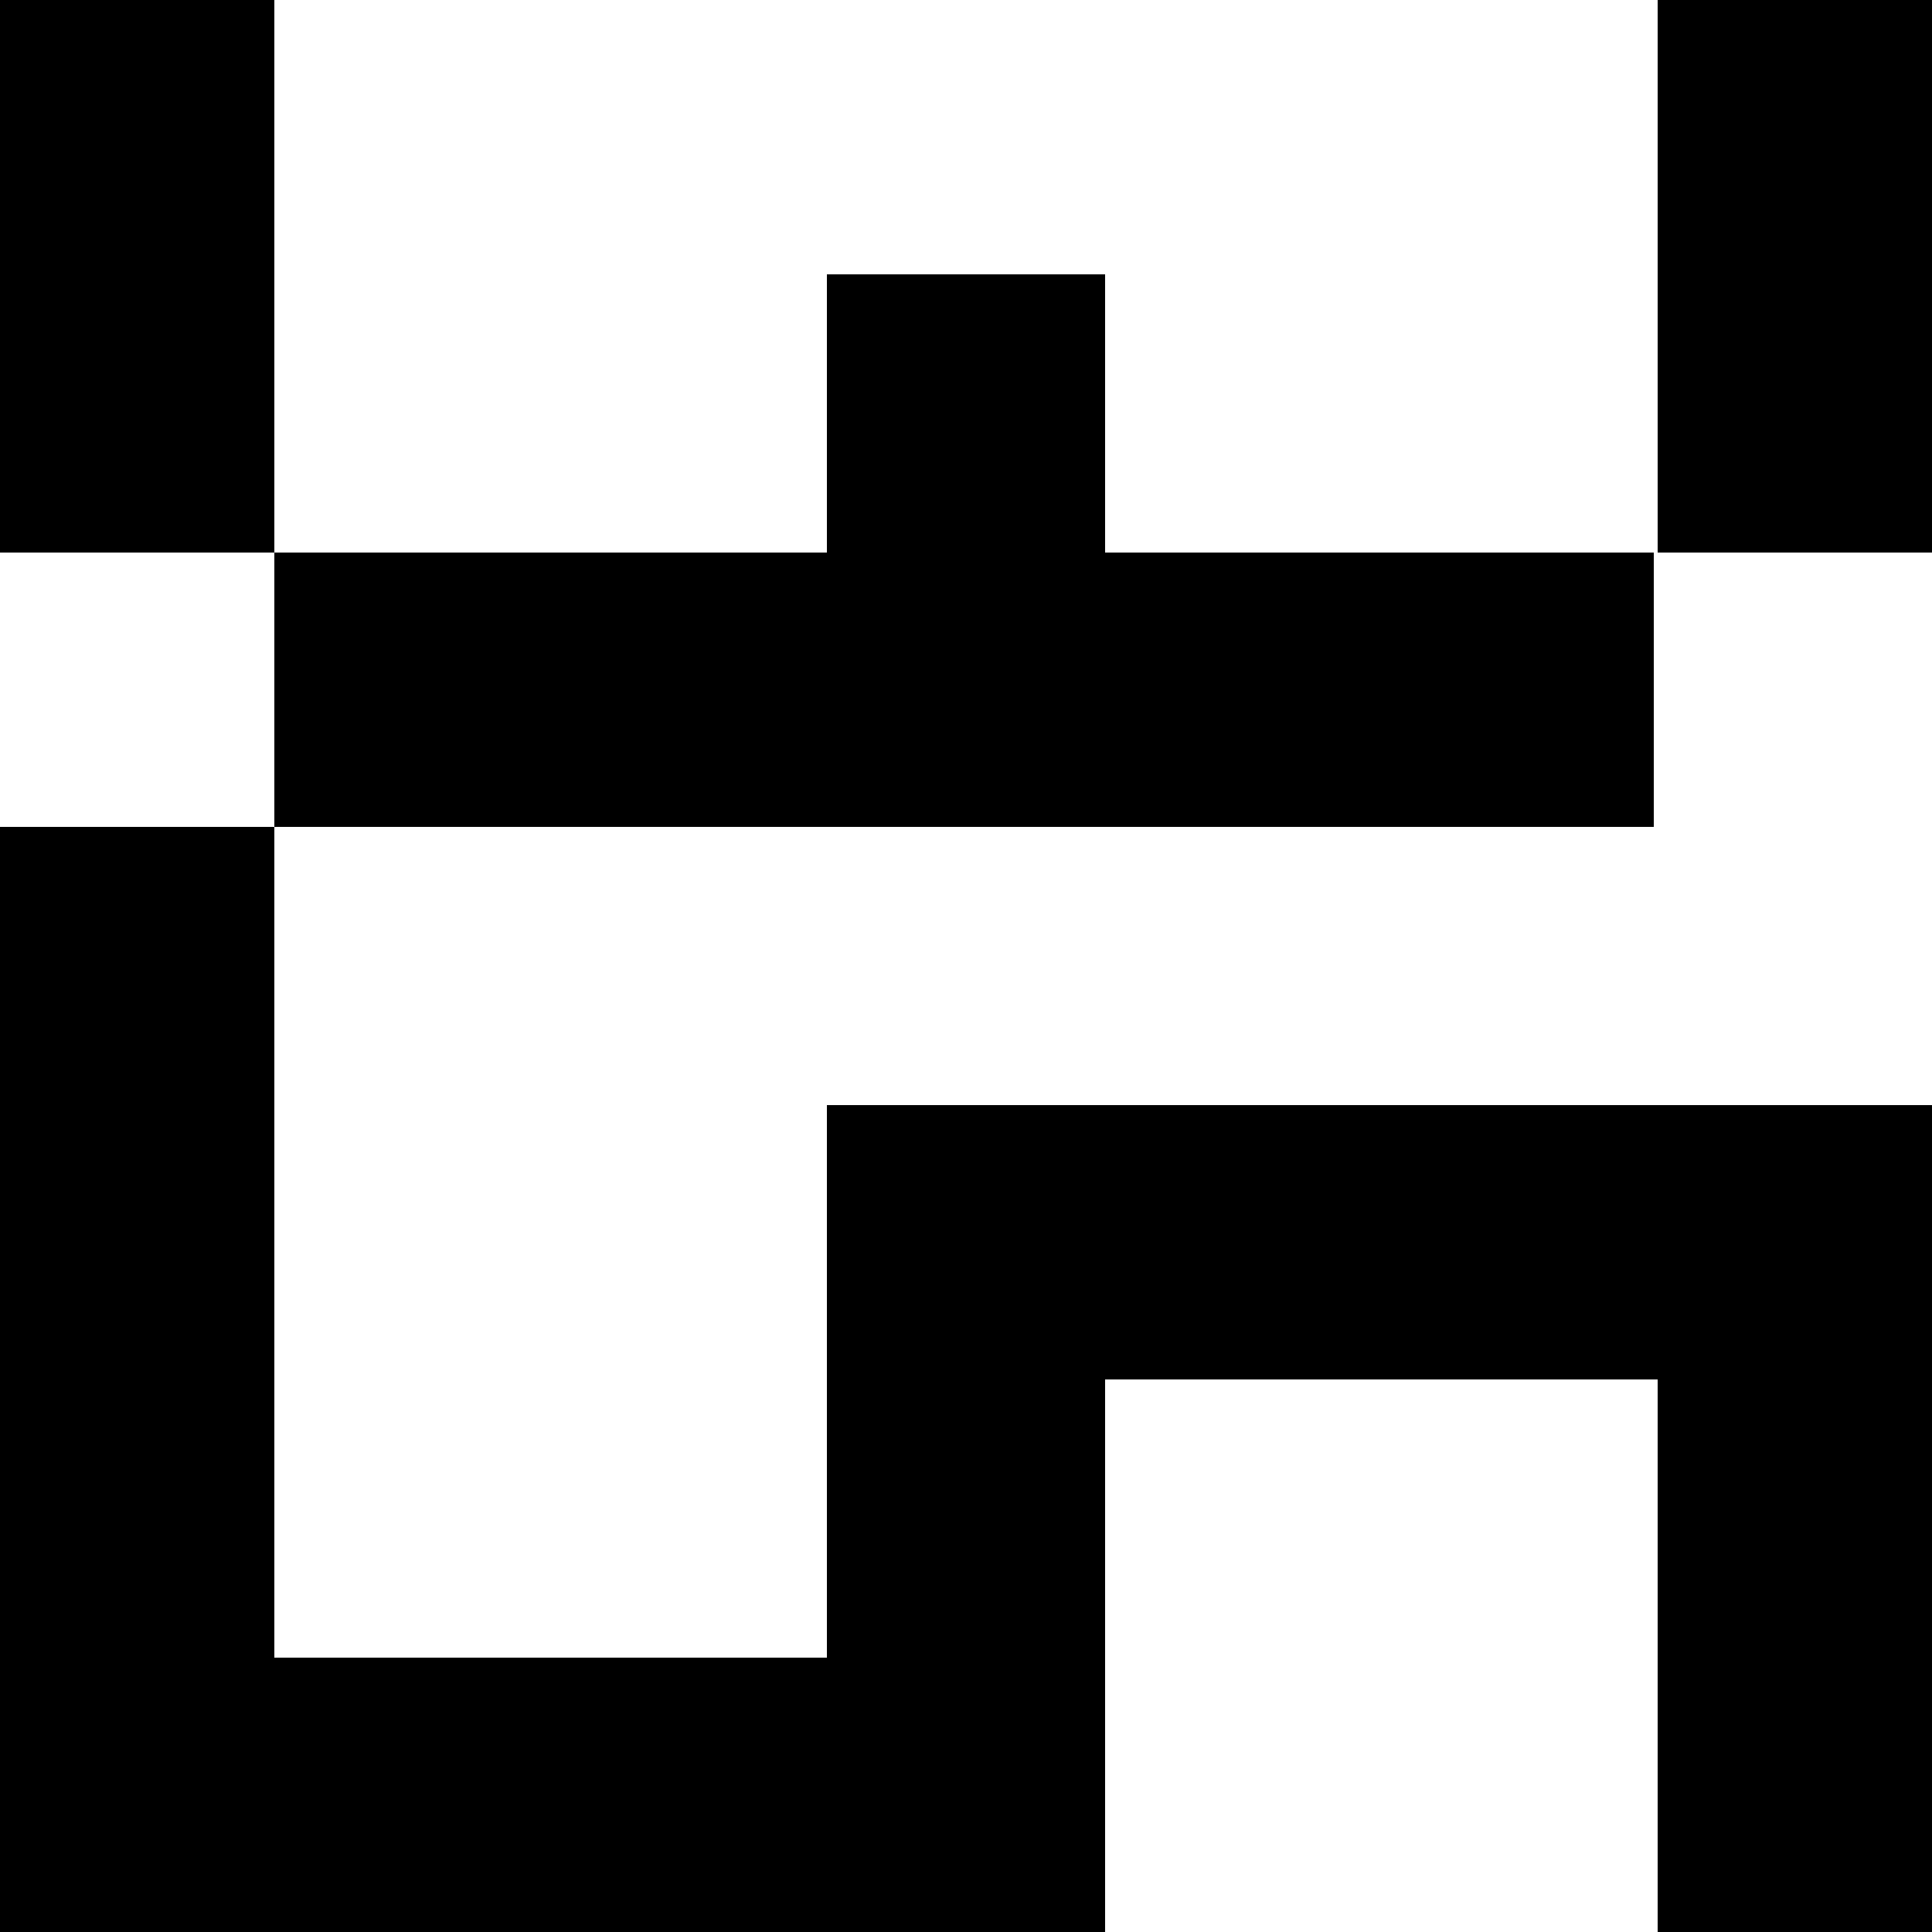
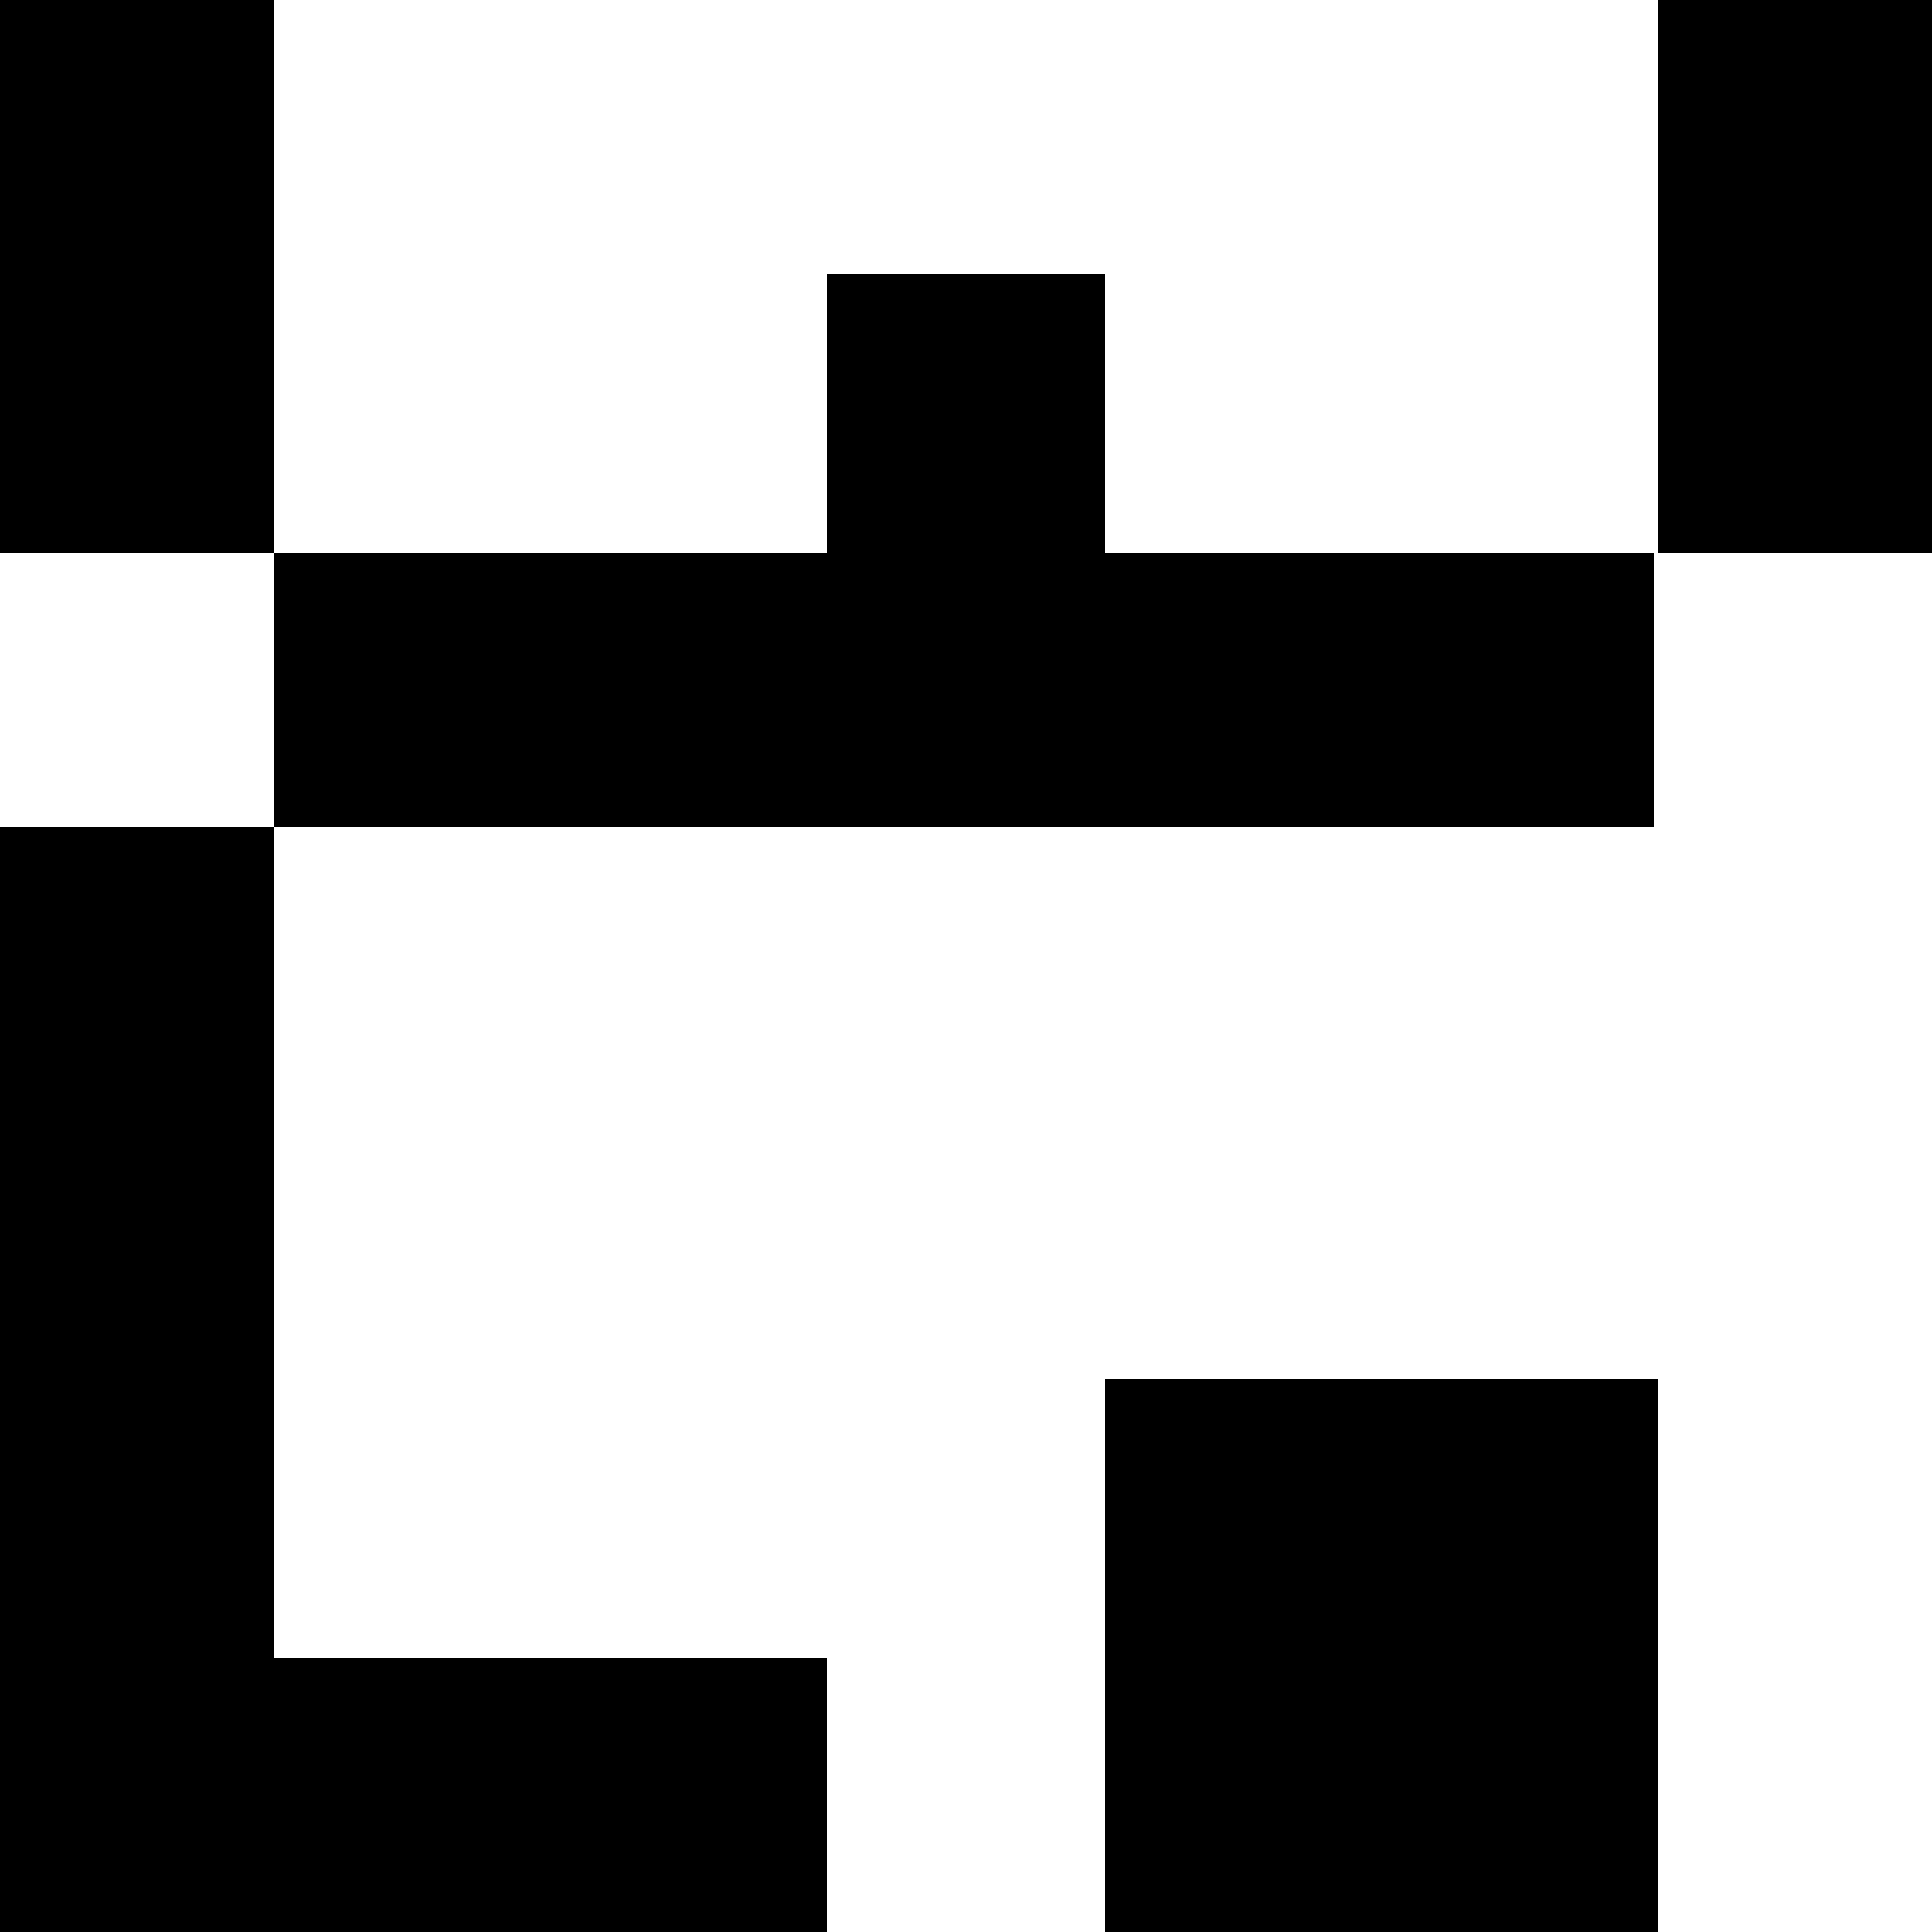
<svg xmlns="http://www.w3.org/2000/svg" version="1.1" x="0px" y="0px" width="50" height="50" viewBox="0 0 50 50">
-   <path id="XMLID_6_" d="M7.1,14.3v7.1h35.7v-7.1H7.1z M7.1,0H0v14.3h7.1V0z M28.6,7.1h-7.2v13.6h7.2V7.1z M50,0h-7.1v14.3H50V0z      M21.4,28.6v14.3H7.1V21.4H0V50h28.6V35.7h14.3V50H50V28.6H21.4z" />
+   <path id="XMLID_6_" d="M7.1,14.3v7.1h35.7v-7.1H7.1z M7.1,0H0v14.3h7.1V0z M28.6,7.1h-7.2v13.6h7.2V7.1z M50,0h-7.1v14.3H50V0z      M21.4,28.6v14.3H7.1V21.4H0V50h28.6V35.7h14.3V50H50H21.4z" />
</svg>